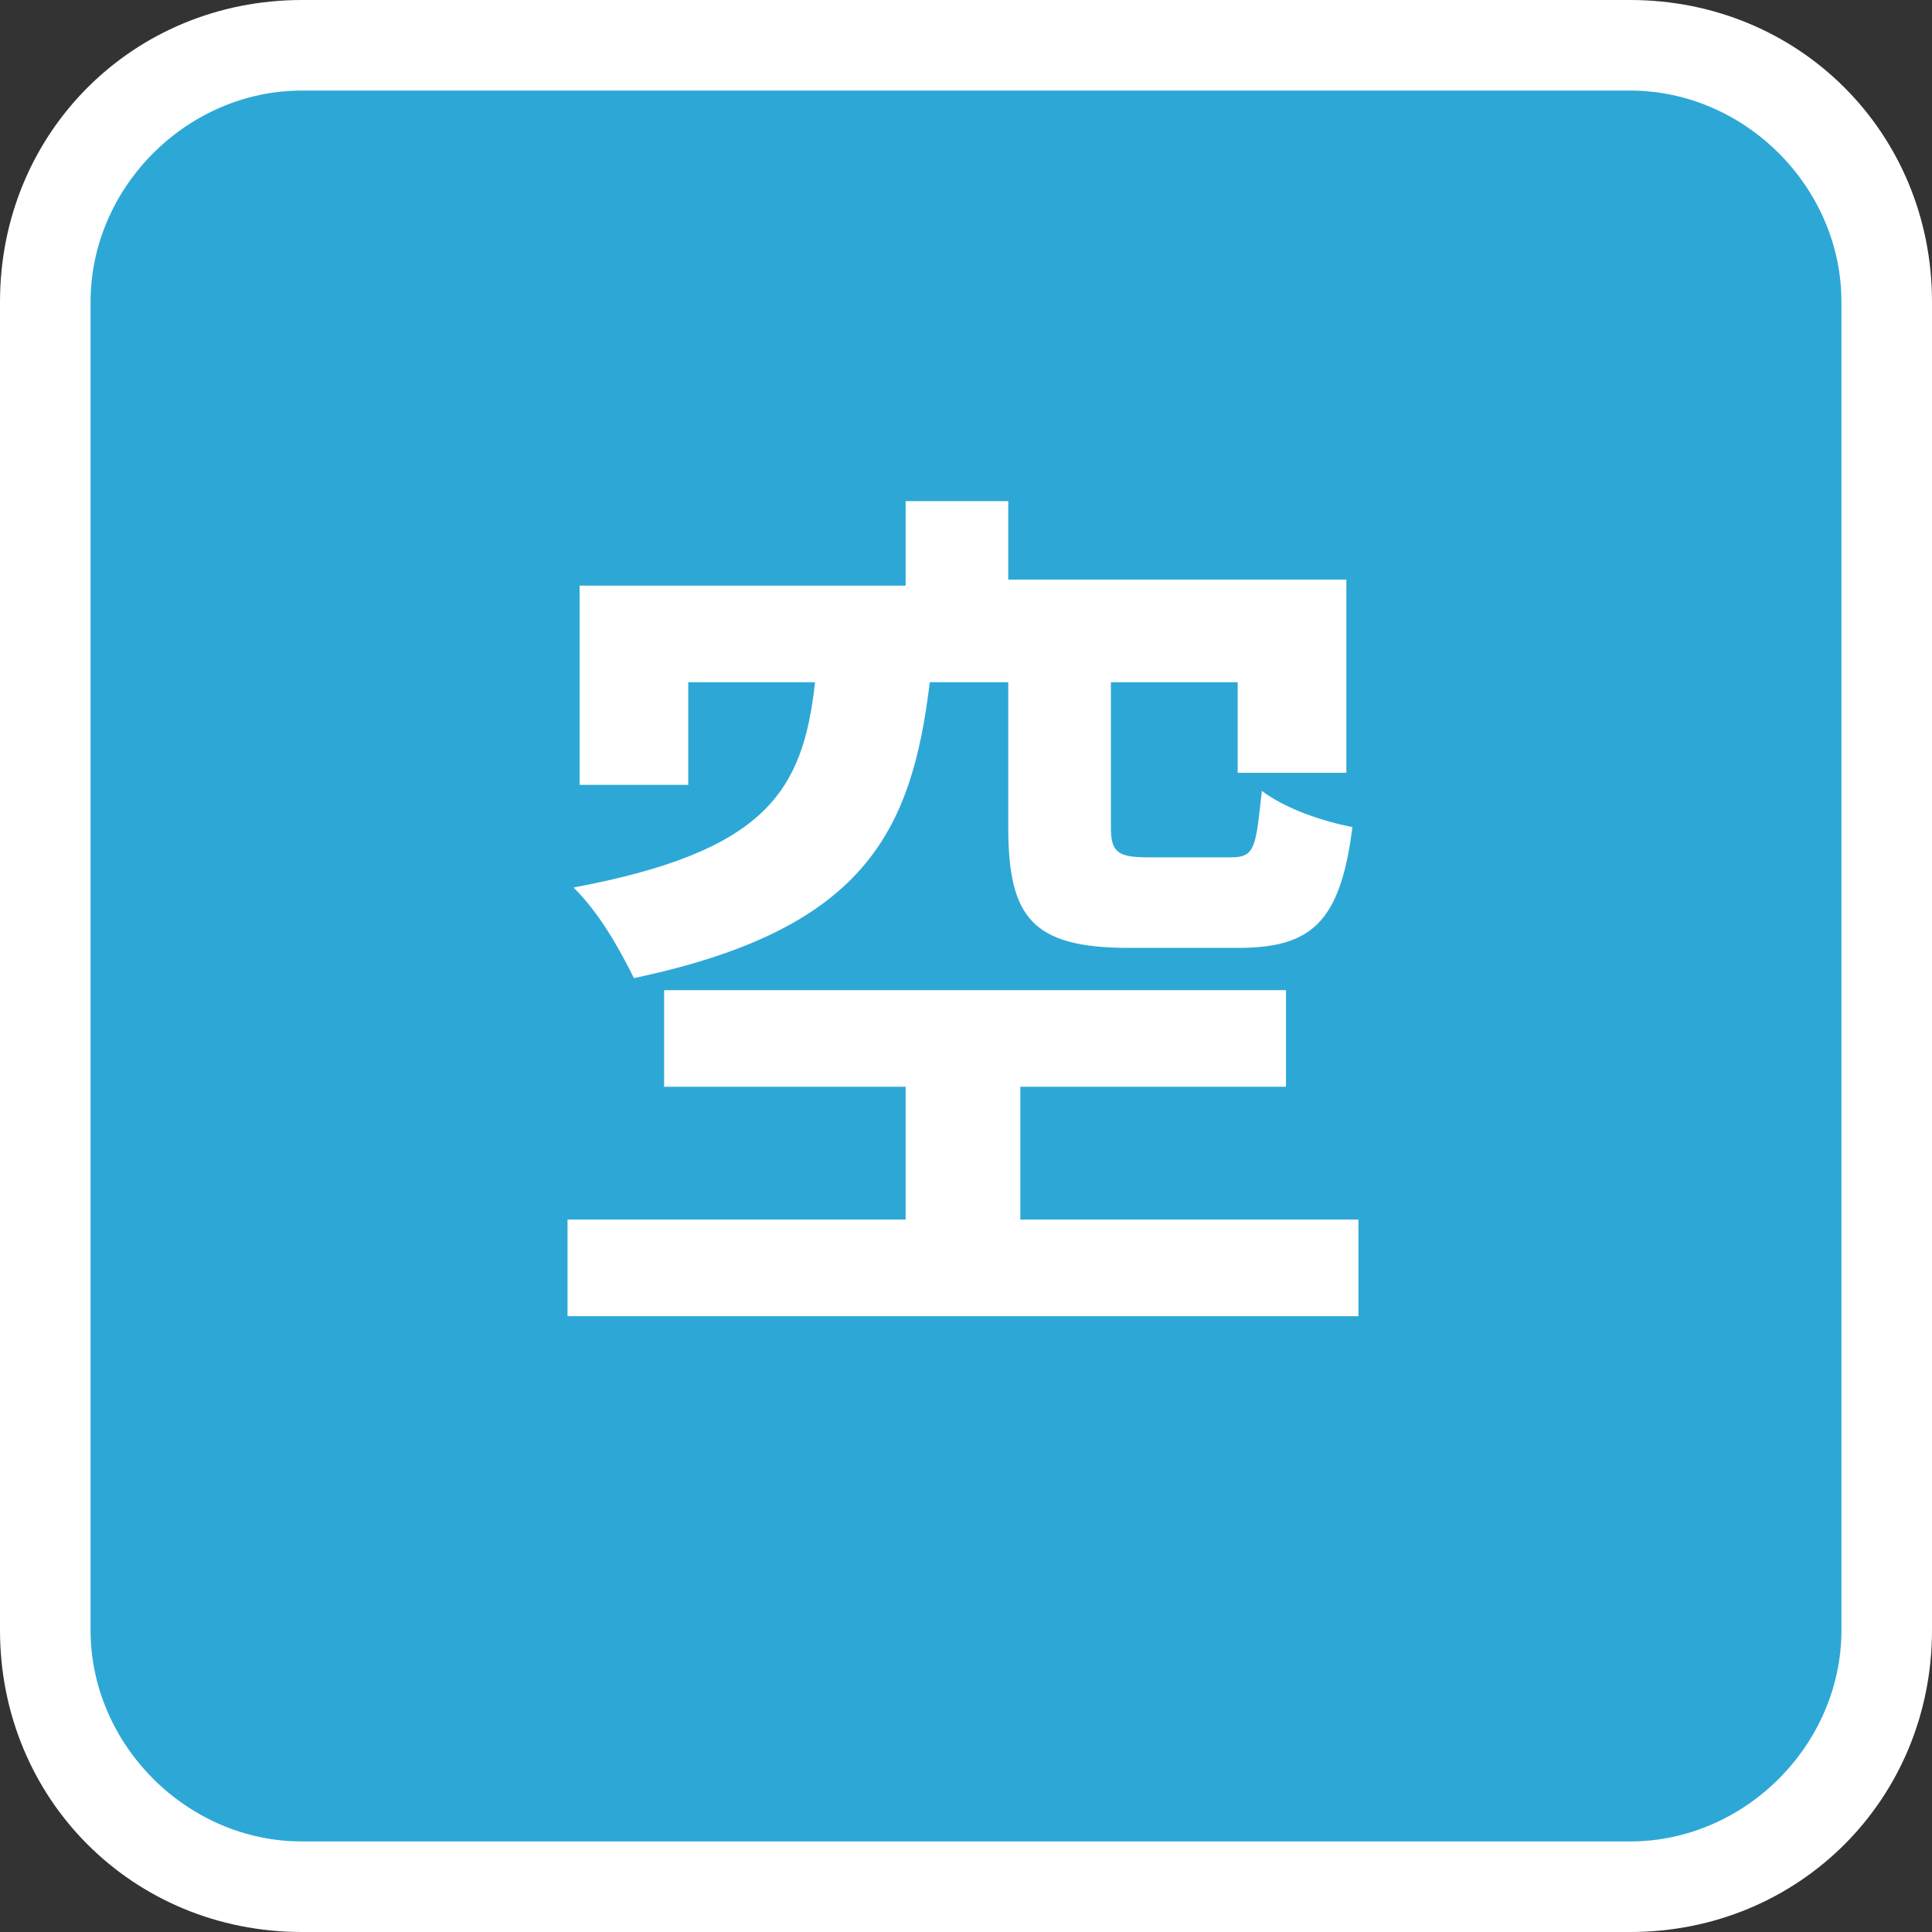
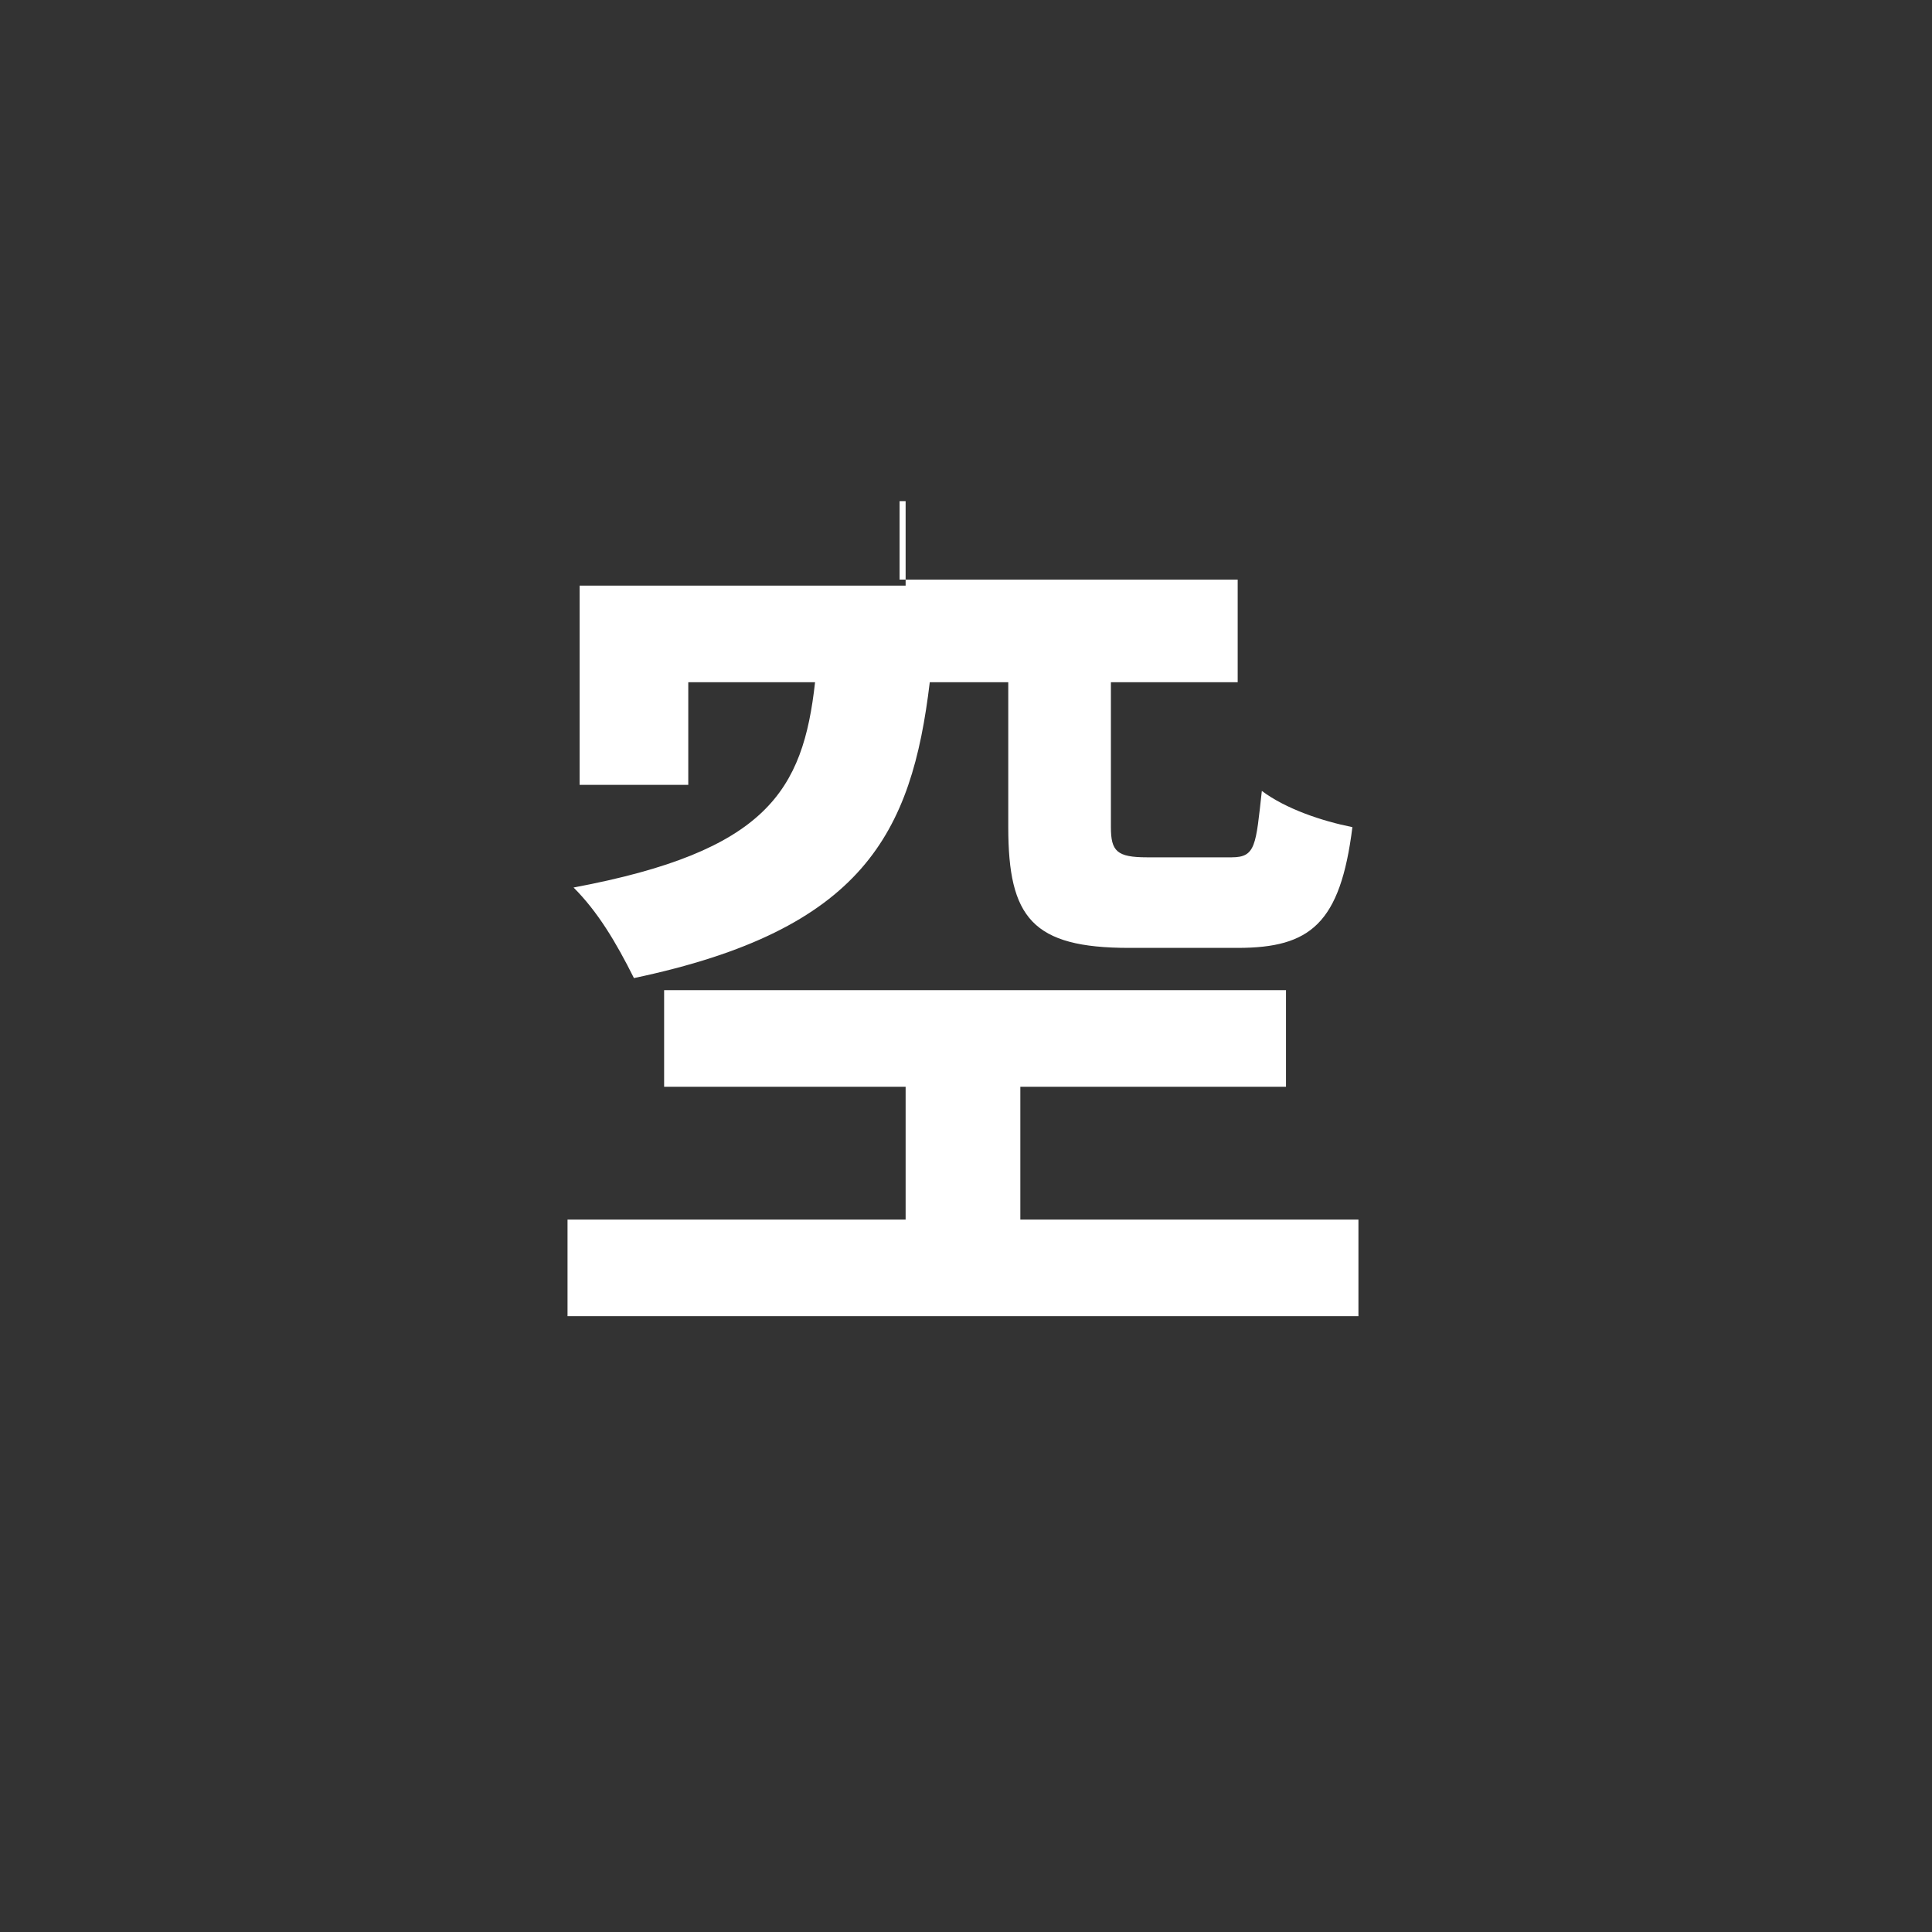
<svg xmlns="http://www.w3.org/2000/svg" version="1.1" id="レイヤー_1" x="0px" y="0px" viewBox="0 0 32 32" style="enable-background:new 0 0 32 32;" xml:space="preserve">
  <rect x="0" y="0" width="32" height="32" fill="#333333" stroke="none" />
  <style type="text/css">
	.st0{fill:#2DA8D6;}
	.st1{fill:#FFFFFF;}
</style>
-   <path class="st0" d="M5.4,0.9h21c2.6,0,4.8,2.1,4.8,4.8v20.9c0,2.6-2.1,4.8-4.8,4.8h-21c-2.6,0-4.8-2.1-4.8-4.8V5.7  C0.6,3,2.8,0.9,5.4,0.9z" />
-   <path class="st1" d="M5,1.5C3.1,1.5,1.5,3.1,1.5,5v22c0,1.9,1.6,3.5,3.5,3.5l0,0h22c1.9,0,3.5-1.6,3.5-3.5l0,0V5  c0-1.9-1.6-3.5-3.5-3.5H5 M5,0h22c2.8,0,5,2.2,5,5v22c0,2.8-2.2,5-5,5H5c-2.8,0-5-2.2-5-5V5C0,2.2,2.2,0,5,0z" />
-   <path class="st1" d="M16.7,11.3v2.4c0,1.5,0.4,2,2,2h1.8c1.2,0,1.7-0.4,1.9-2c-0.5-0.1-1.1-0.3-1.5-0.6c-0.1,0.9-0.1,1.1-0.5,1.1H19  c-0.5,0-0.6-0.1-0.6-0.5v-2.4h2.1v1.5h1.8V9.6h-5.6V8.3H15v1.4H9.6V13h1.8v-1.7h2.1c-0.2,1.8-0.8,2.8-4,3.4c0.4,0.4,0.7,0.9,1,1.5  c3.8-0.8,4.6-2.4,4.9-4.9H16.7z M16.9,20.3V18h4.4v-1.6H11V18h4v2.2H9.4v1.6h13.1v-1.6H16.9z" />
+   <path class="st1" d="M16.7,11.3v2.4c0,1.5,0.4,2,2,2h1.8c1.2,0,1.7-0.4,1.9-2c-0.5-0.1-1.1-0.3-1.5-0.6c-0.1,0.9-0.1,1.1-0.5,1.1H19  c-0.5,0-0.6-0.1-0.6-0.5v-2.4h2.1v1.5V9.6h-5.6V8.3H15v1.4H9.6V13h1.8v-1.7h2.1c-0.2,1.8-0.8,2.8-4,3.4c0.4,0.4,0.7,0.9,1,1.5  c3.8-0.8,4.6-2.4,4.9-4.9H16.7z M16.9,20.3V18h4.4v-1.6H11V18h4v2.2H9.4v1.6h13.1v-1.6H16.9z" />
</svg>